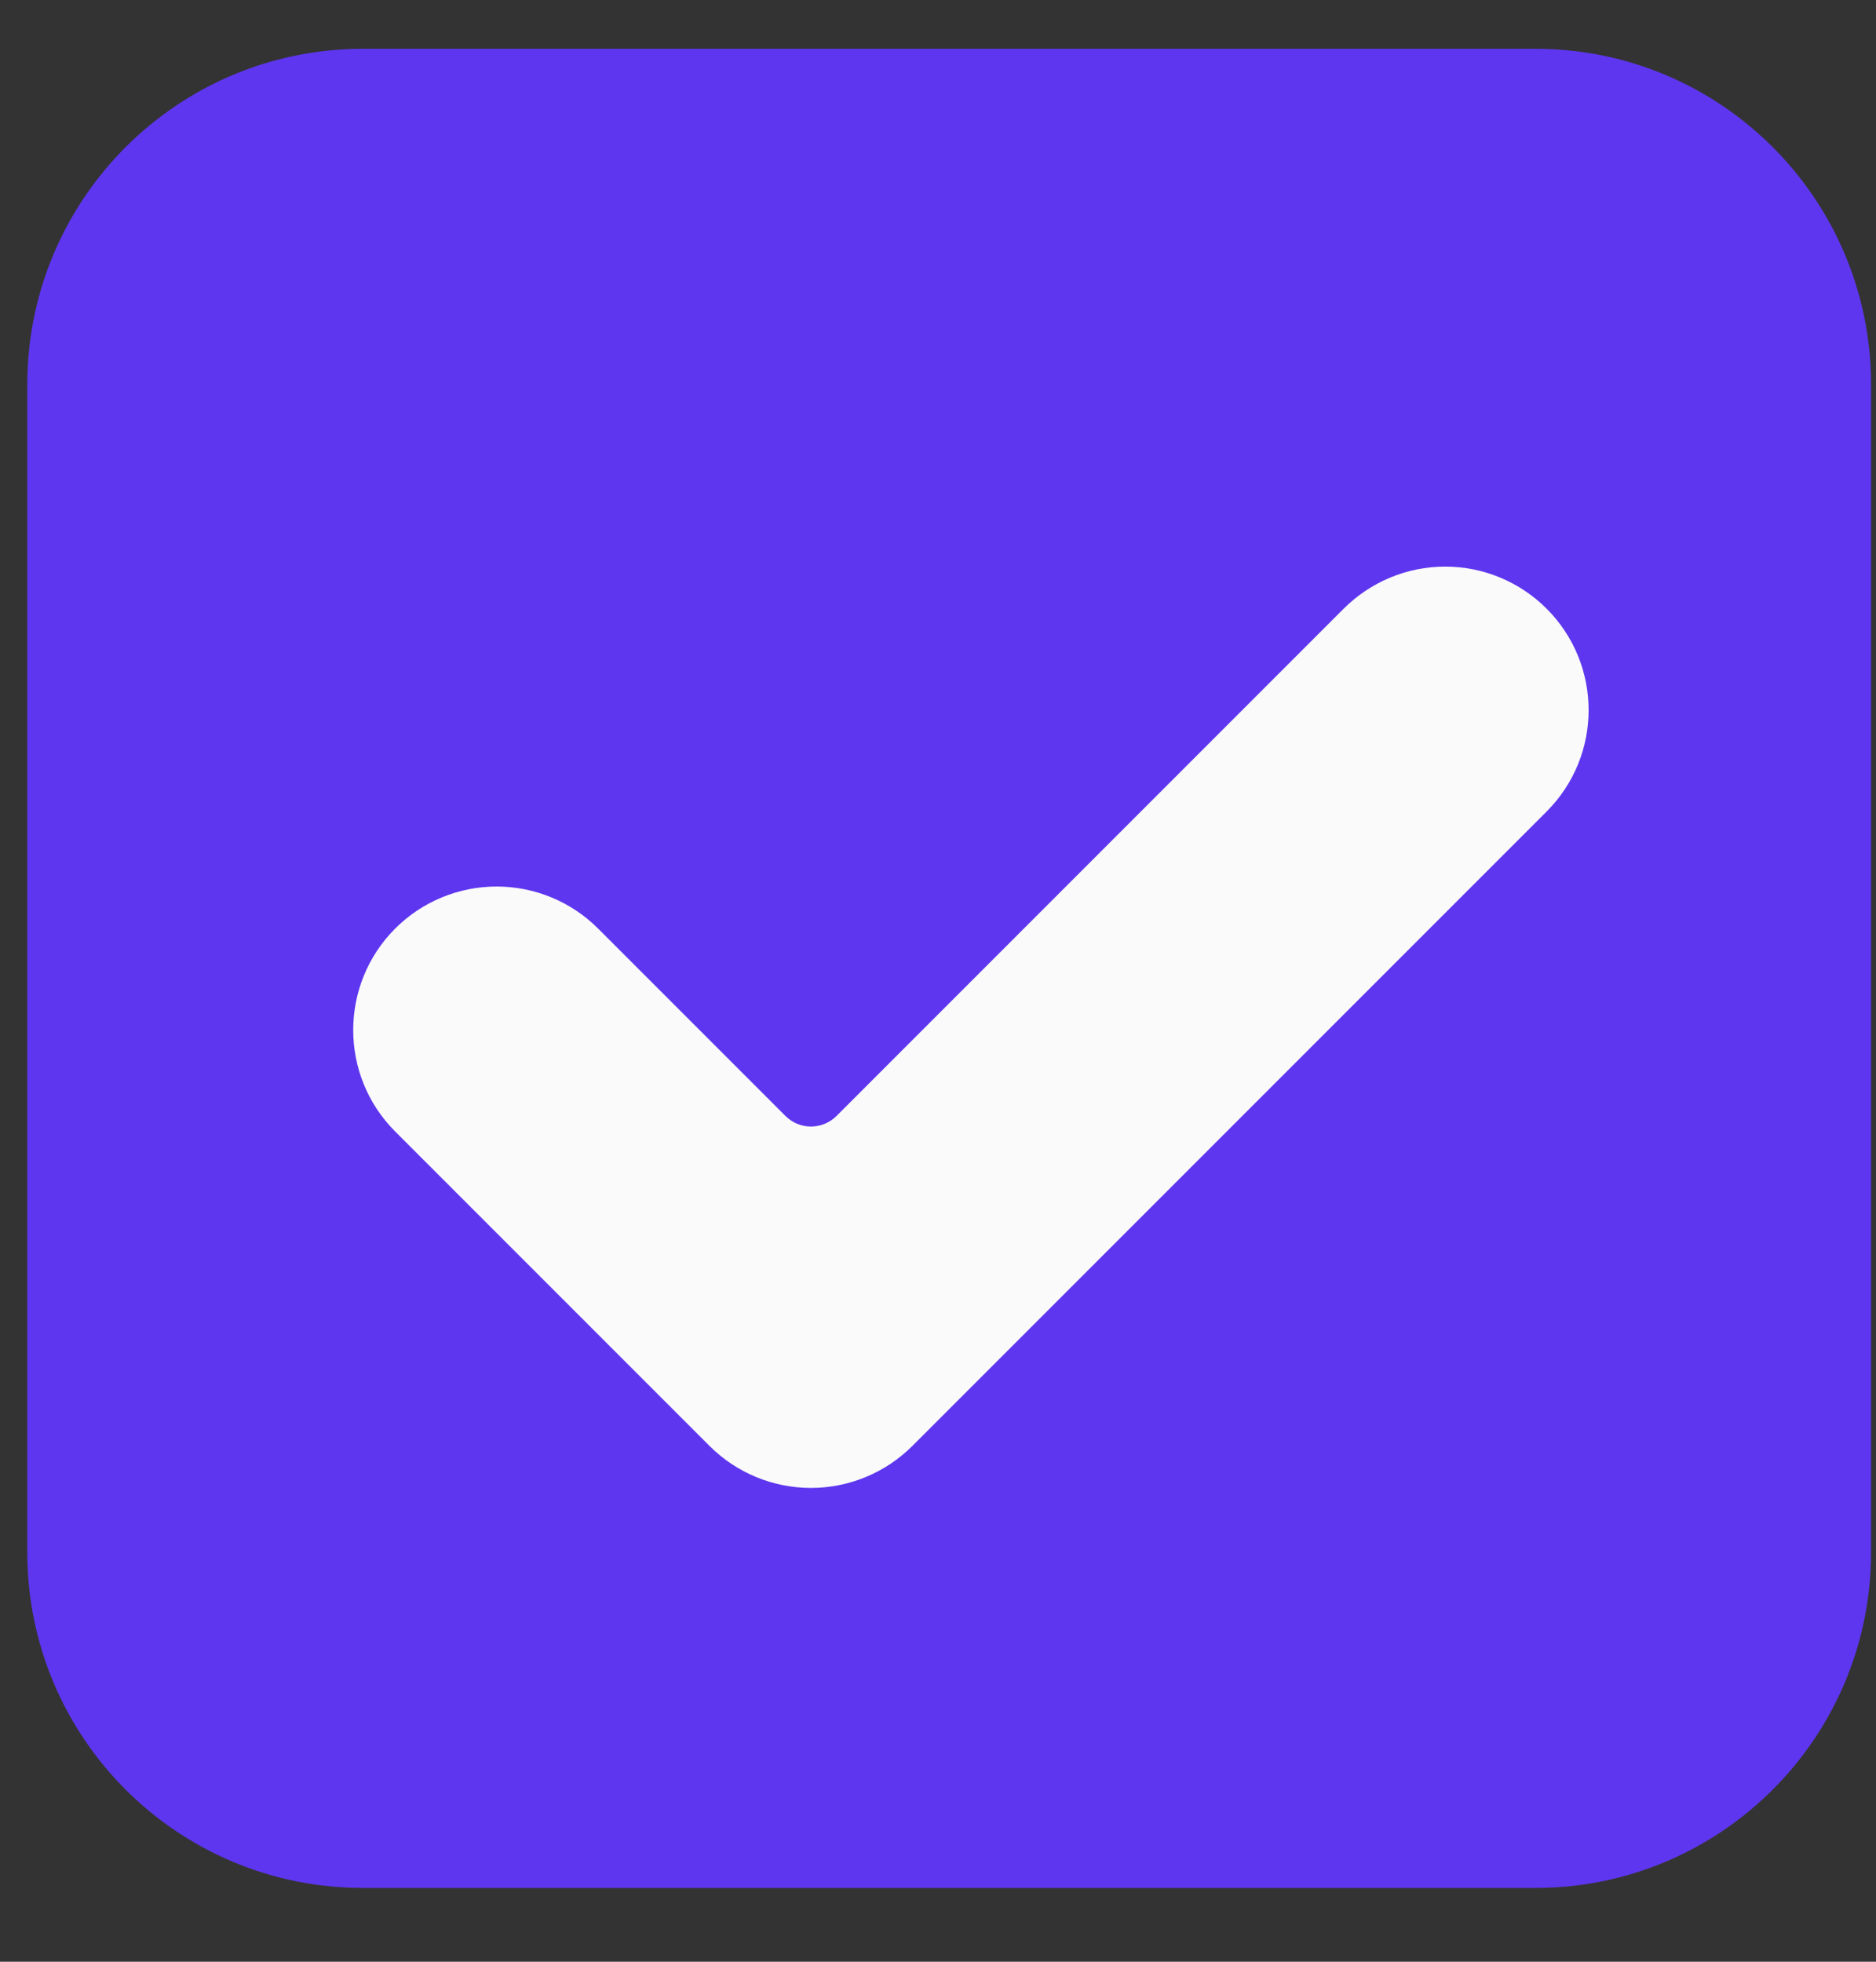
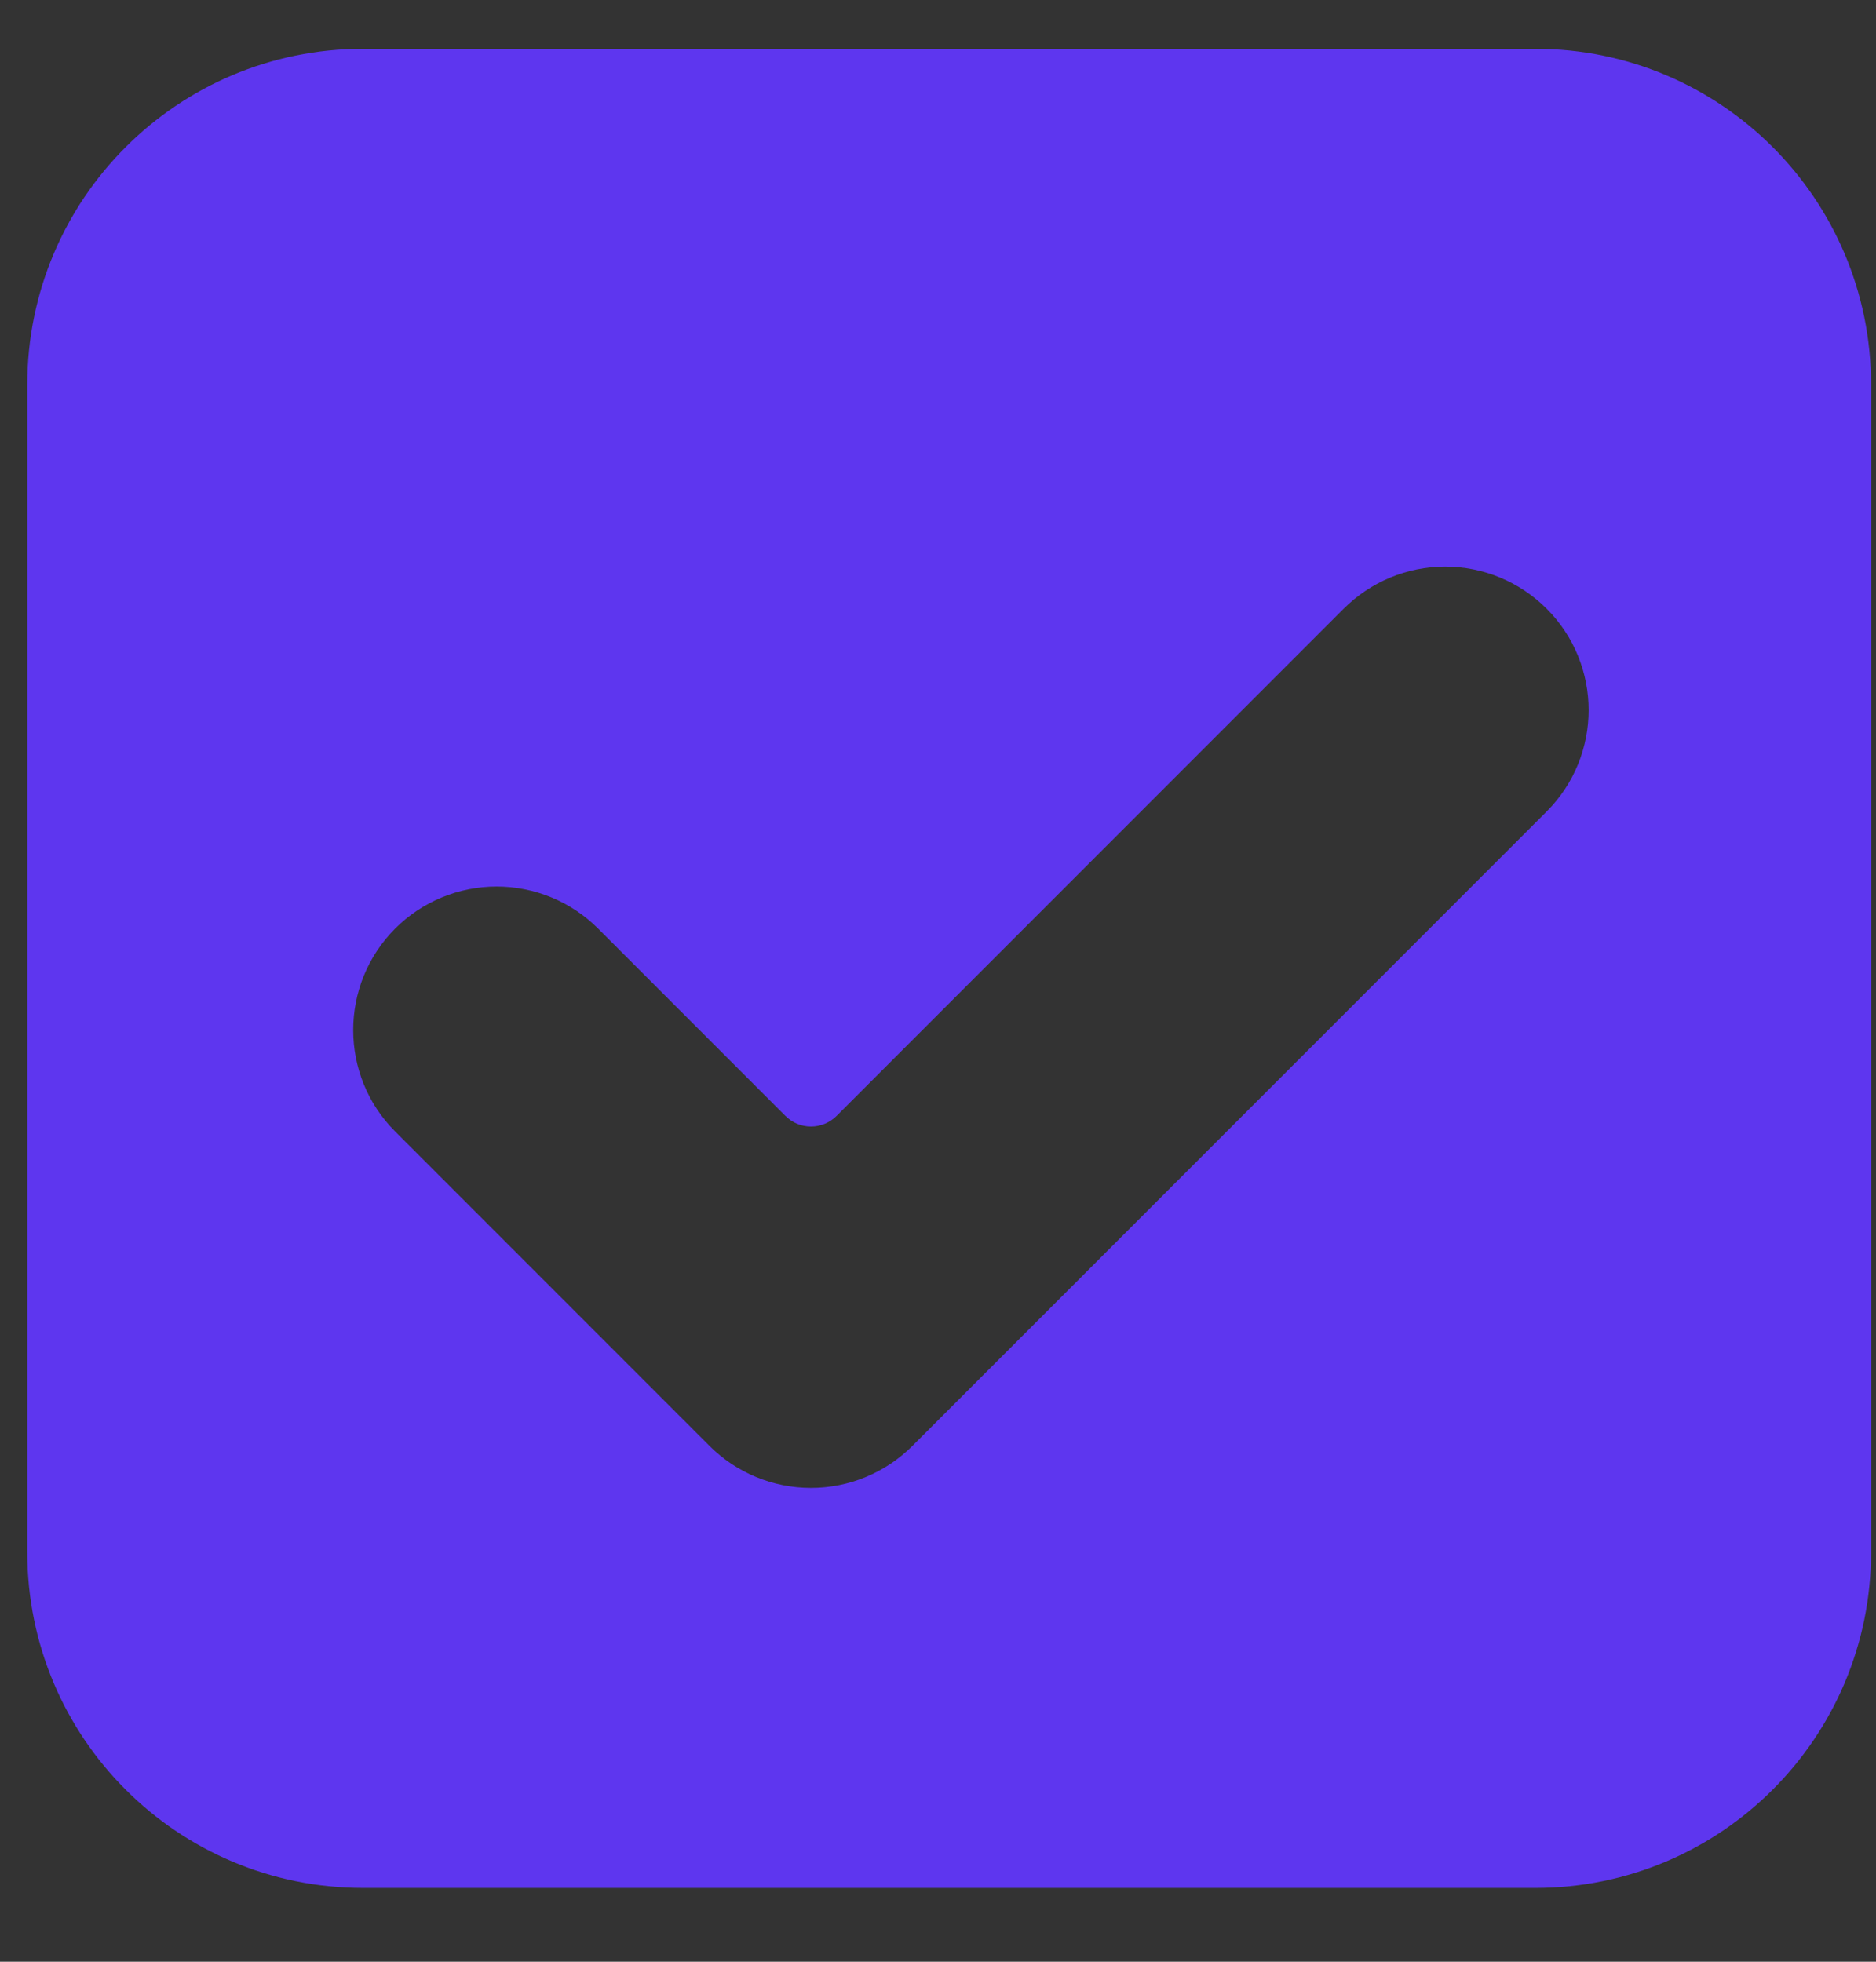
<svg xmlns="http://www.w3.org/2000/svg" width="22" height="23" viewBox="0 0 22 23" fill="none">
  <rect x="0" y="0" width="22" height="23" fill="#333333" stroke="none" />
-   <rect x="3.016" y="5.064" width="16.172" height="12.579" fill="#FAFAFA" />
  <path d="M18.006 0.572H4.257C2.082 0.572 0.32 2.335 0.32 4.509V18.199C0.32 20.373 2.082 22.135 4.257 22.135H18.006C20.179 22.135 21.942 20.373 21.942 18.199V4.509C21.942 2.335 20.18 0.572 18.006 0.572ZM18.137 9.515L10.7 16.952C10.384 17.268 9.956 17.445 9.51 17.445C9.064 17.445 8.636 17.268 8.32 16.952L4.634 13.266C3.978 12.609 3.978 11.544 4.635 10.886C4.95 10.571 5.378 10.394 5.824 10.394C6.27 10.394 6.698 10.571 7.013 10.886L9.21 13.083C9.29 13.163 9.398 13.208 9.51 13.208C9.623 13.208 9.731 13.163 9.811 13.083L15.758 7.136C16.074 6.821 16.501 6.643 16.948 6.643C17.394 6.643 17.822 6.821 18.137 7.136C18.794 7.793 18.794 8.858 18.137 9.515Z" fill="#5E36EF" />
</svg>